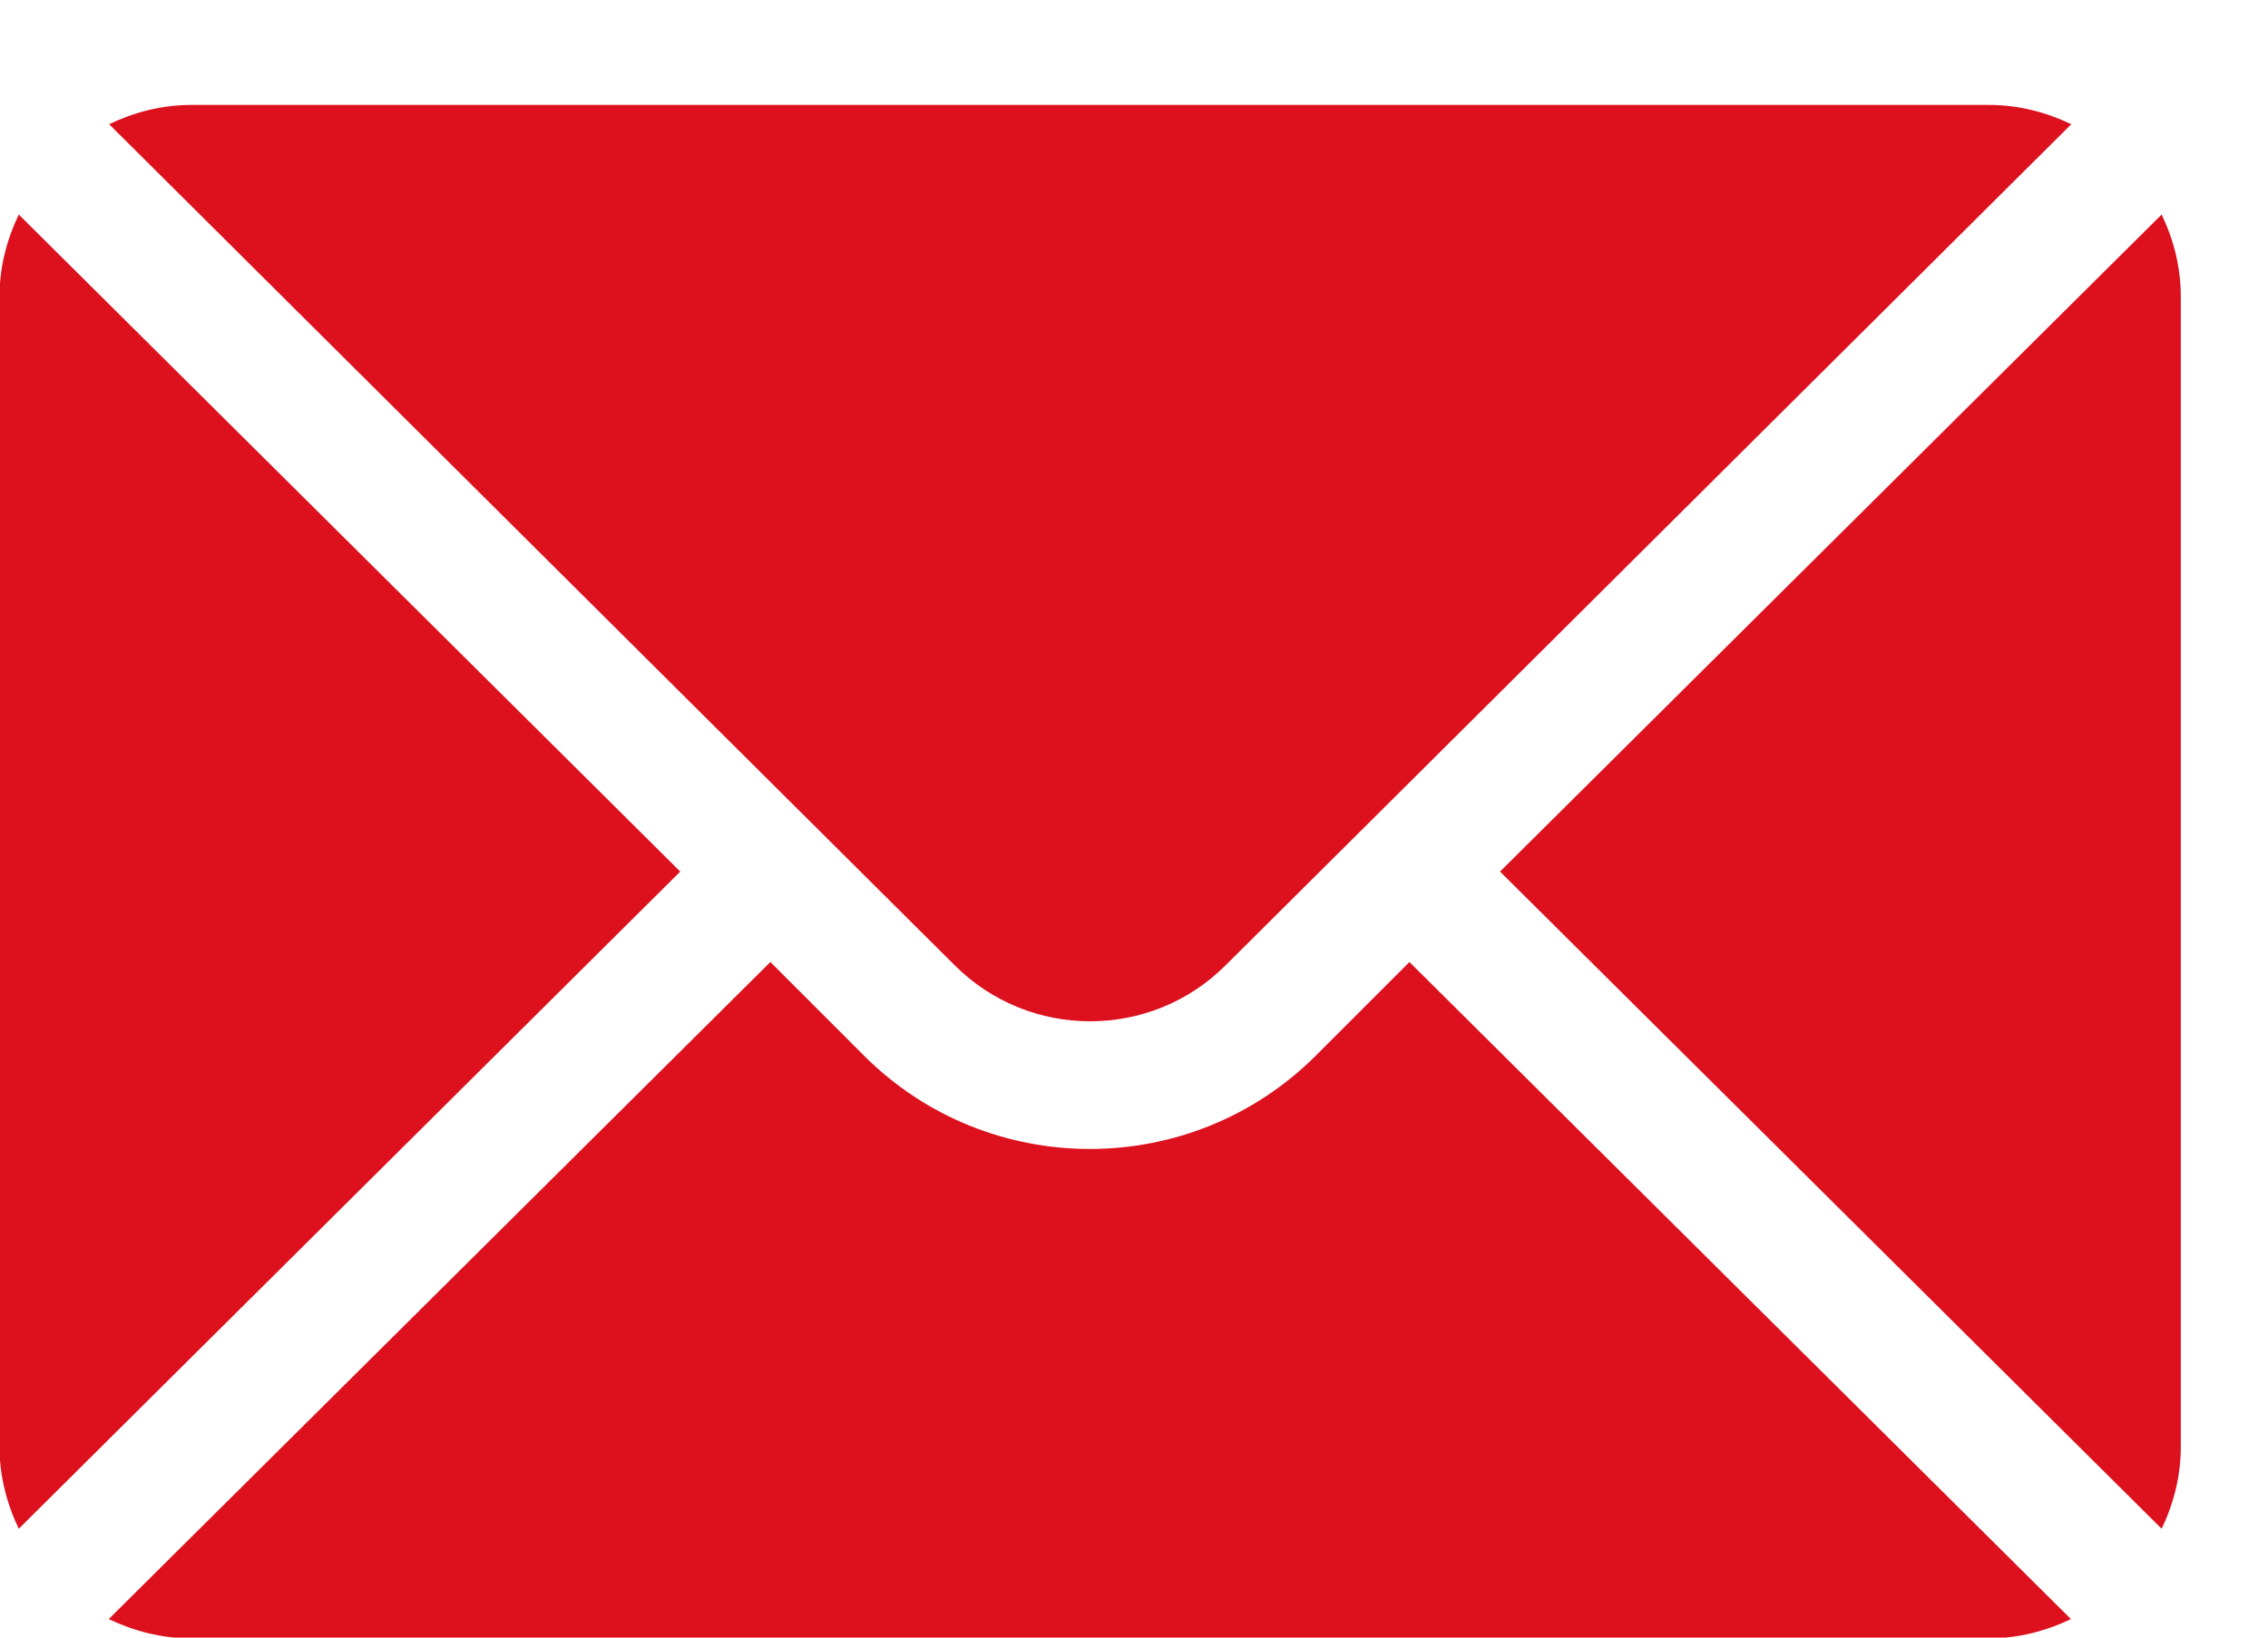
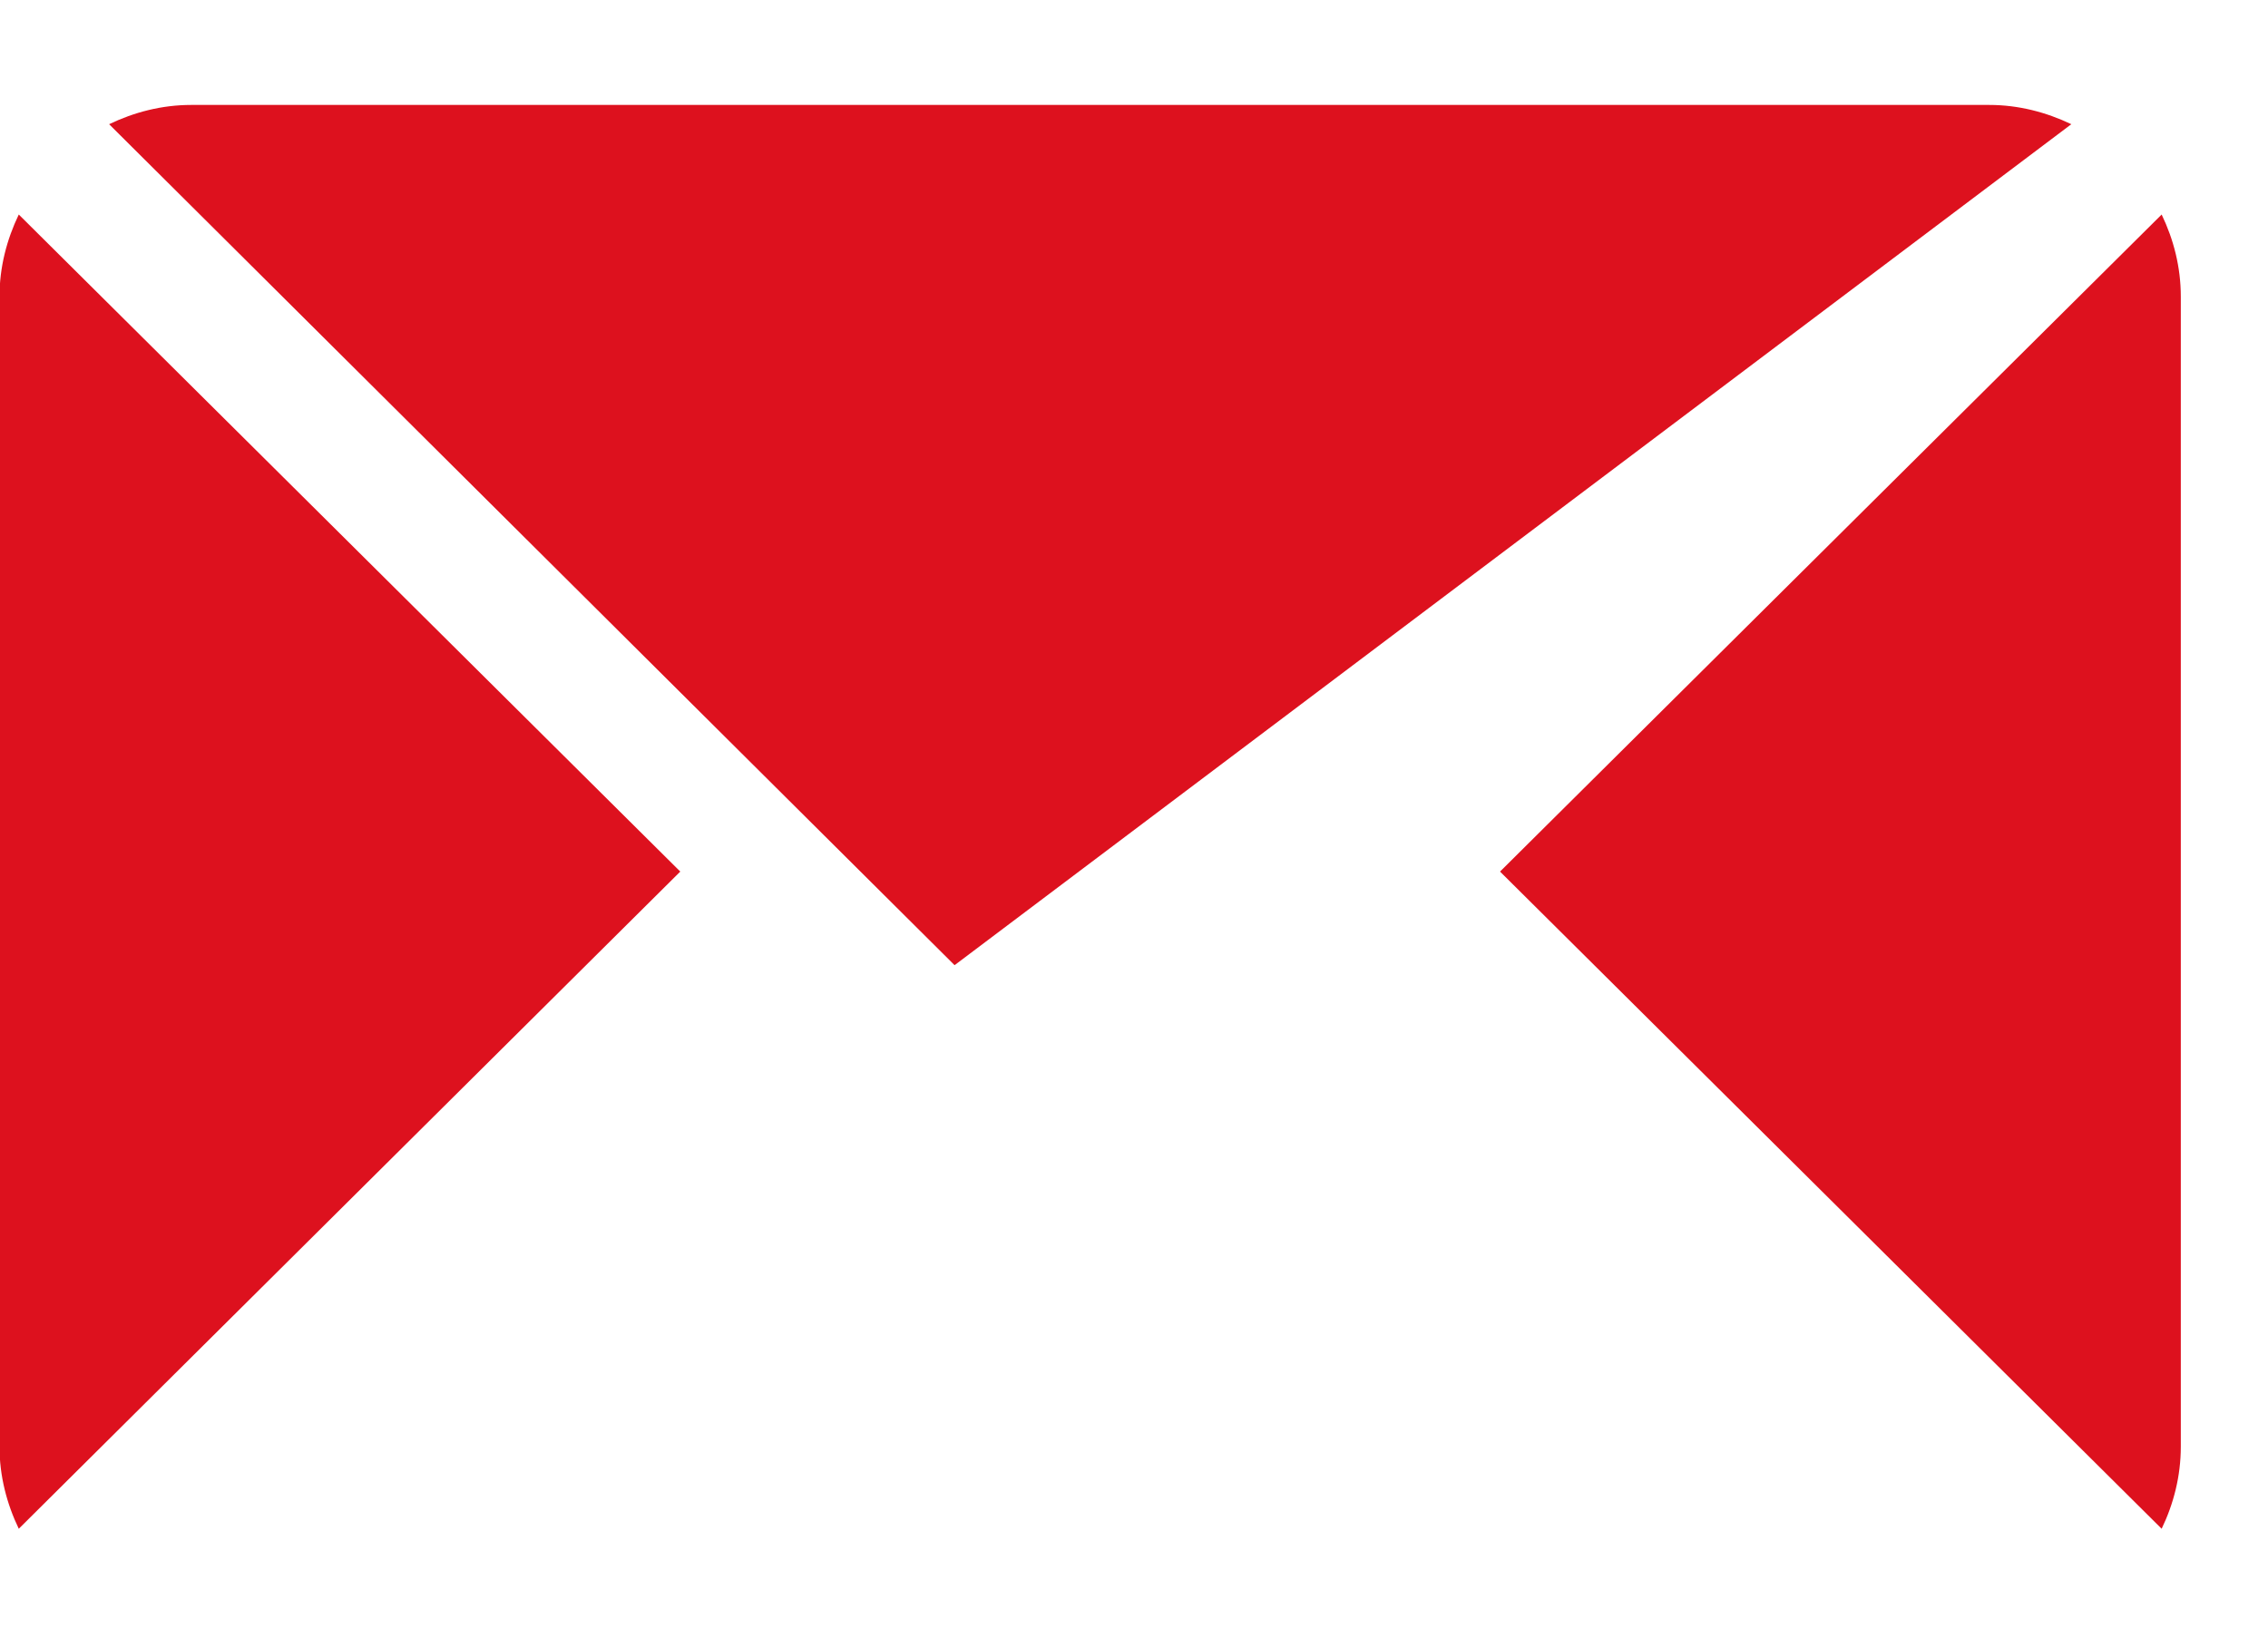
<svg xmlns="http://www.w3.org/2000/svg" width="18" height="13" viewBox="0 0 18 13" fill="none">
-   <path d="M17.156 1.703L11.905 6.919L17.156 12.136C17.251 11.938 17.308 11.718 17.308 11.484V2.355C17.308 2.12 17.251 1.901 17.156 1.703ZM15.787 0.833H1.518C1.283 0.833 1.064 0.891 0.866 0.986L7.576 7.662C8.17 8.256 9.135 8.256 9.728 7.662L16.439 0.986C16.24 0.891 16.021 0.833 15.787 0.833ZM0.149 1.703C0.054 1.901 -0.004 2.12 -0.004 2.355V11.484C-0.004 11.718 0.054 11.938 0.149 12.136L5.399 6.919L0.149 1.703Z" fill="#DD111E" />
-   <path d="M11.186 7.637L10.443 8.38C9.454 9.368 7.845 9.368 6.857 8.38L6.114 7.637L0.863 12.853C1.062 12.948 1.281 13.006 1.515 13.006H15.784C16.018 13.006 16.238 12.948 16.436 12.853L11.186 7.637Z" fill="#DD111E" />
+   <path d="M17.156 1.703L11.905 6.919L17.156 12.136C17.251 11.938 17.308 11.718 17.308 11.484V2.355C17.308 2.12 17.251 1.901 17.156 1.703ZM15.787 0.833H1.518C1.283 0.833 1.064 0.891 0.866 0.986L7.576 7.662L16.439 0.986C16.24 0.891 16.021 0.833 15.787 0.833ZM0.149 1.703C0.054 1.901 -0.004 2.12 -0.004 2.355V11.484C-0.004 11.718 0.054 11.938 0.149 12.136L5.399 6.919L0.149 1.703Z" fill="#DD111E" />
</svg>